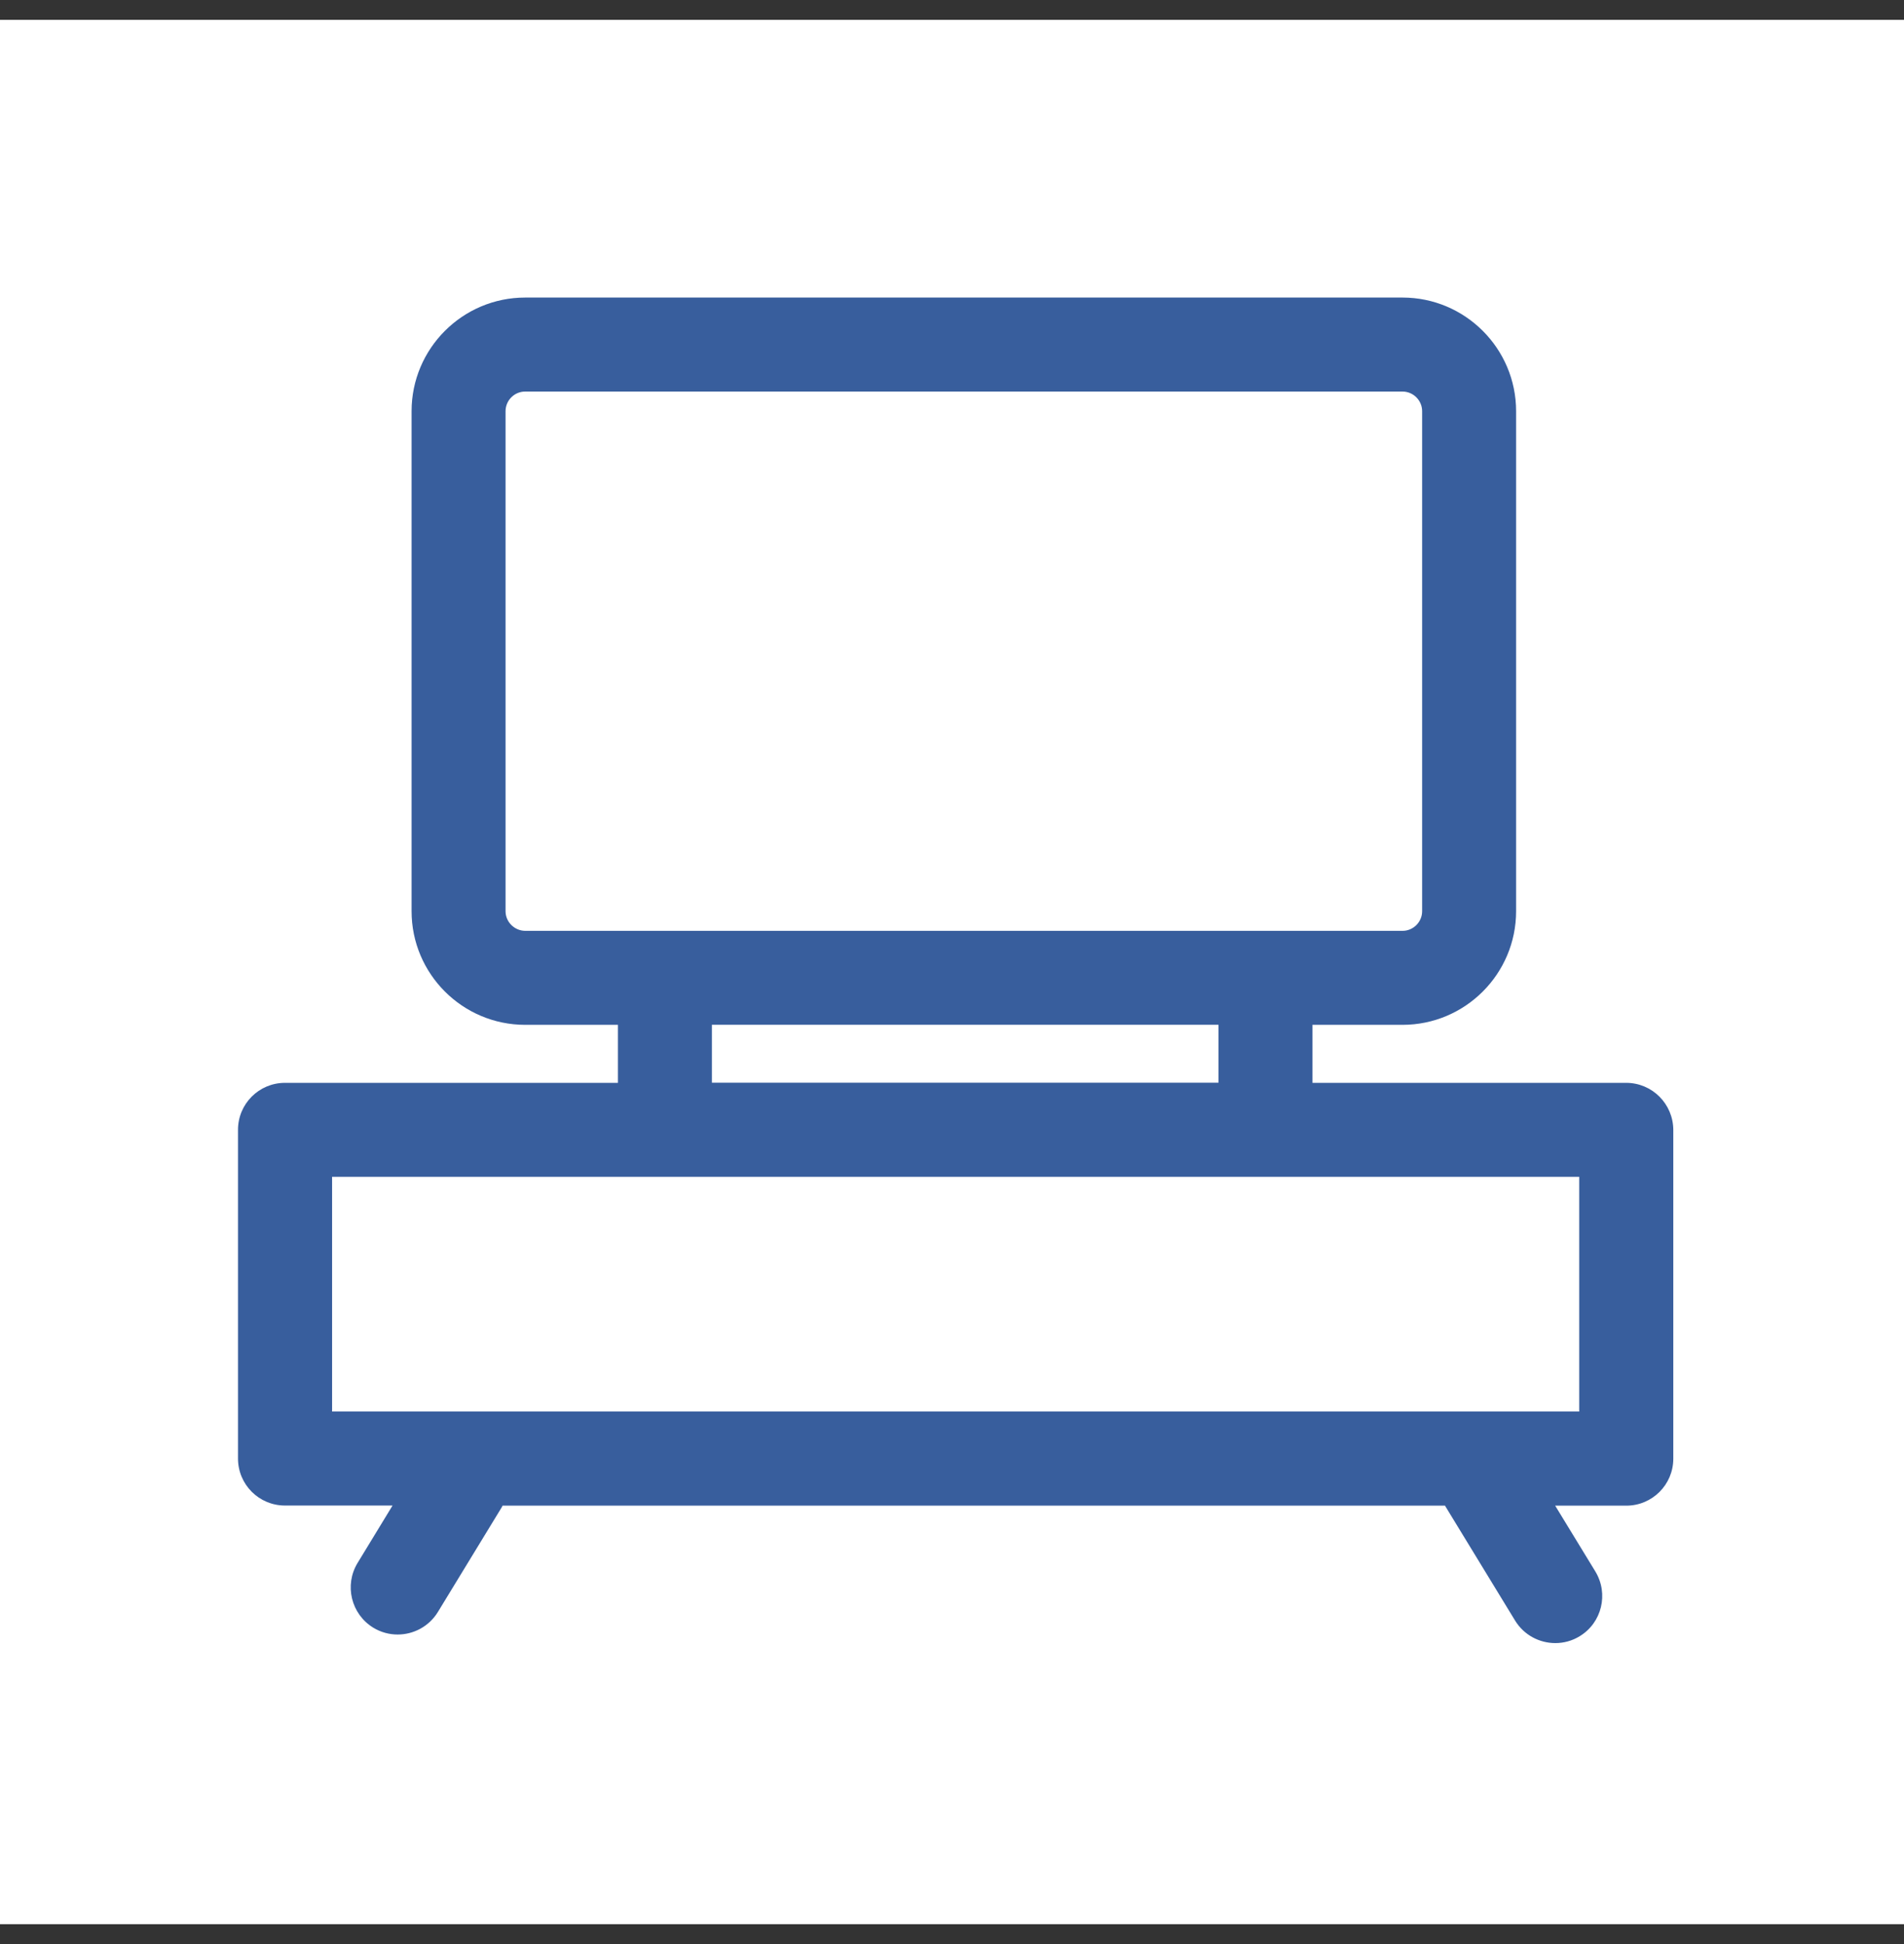
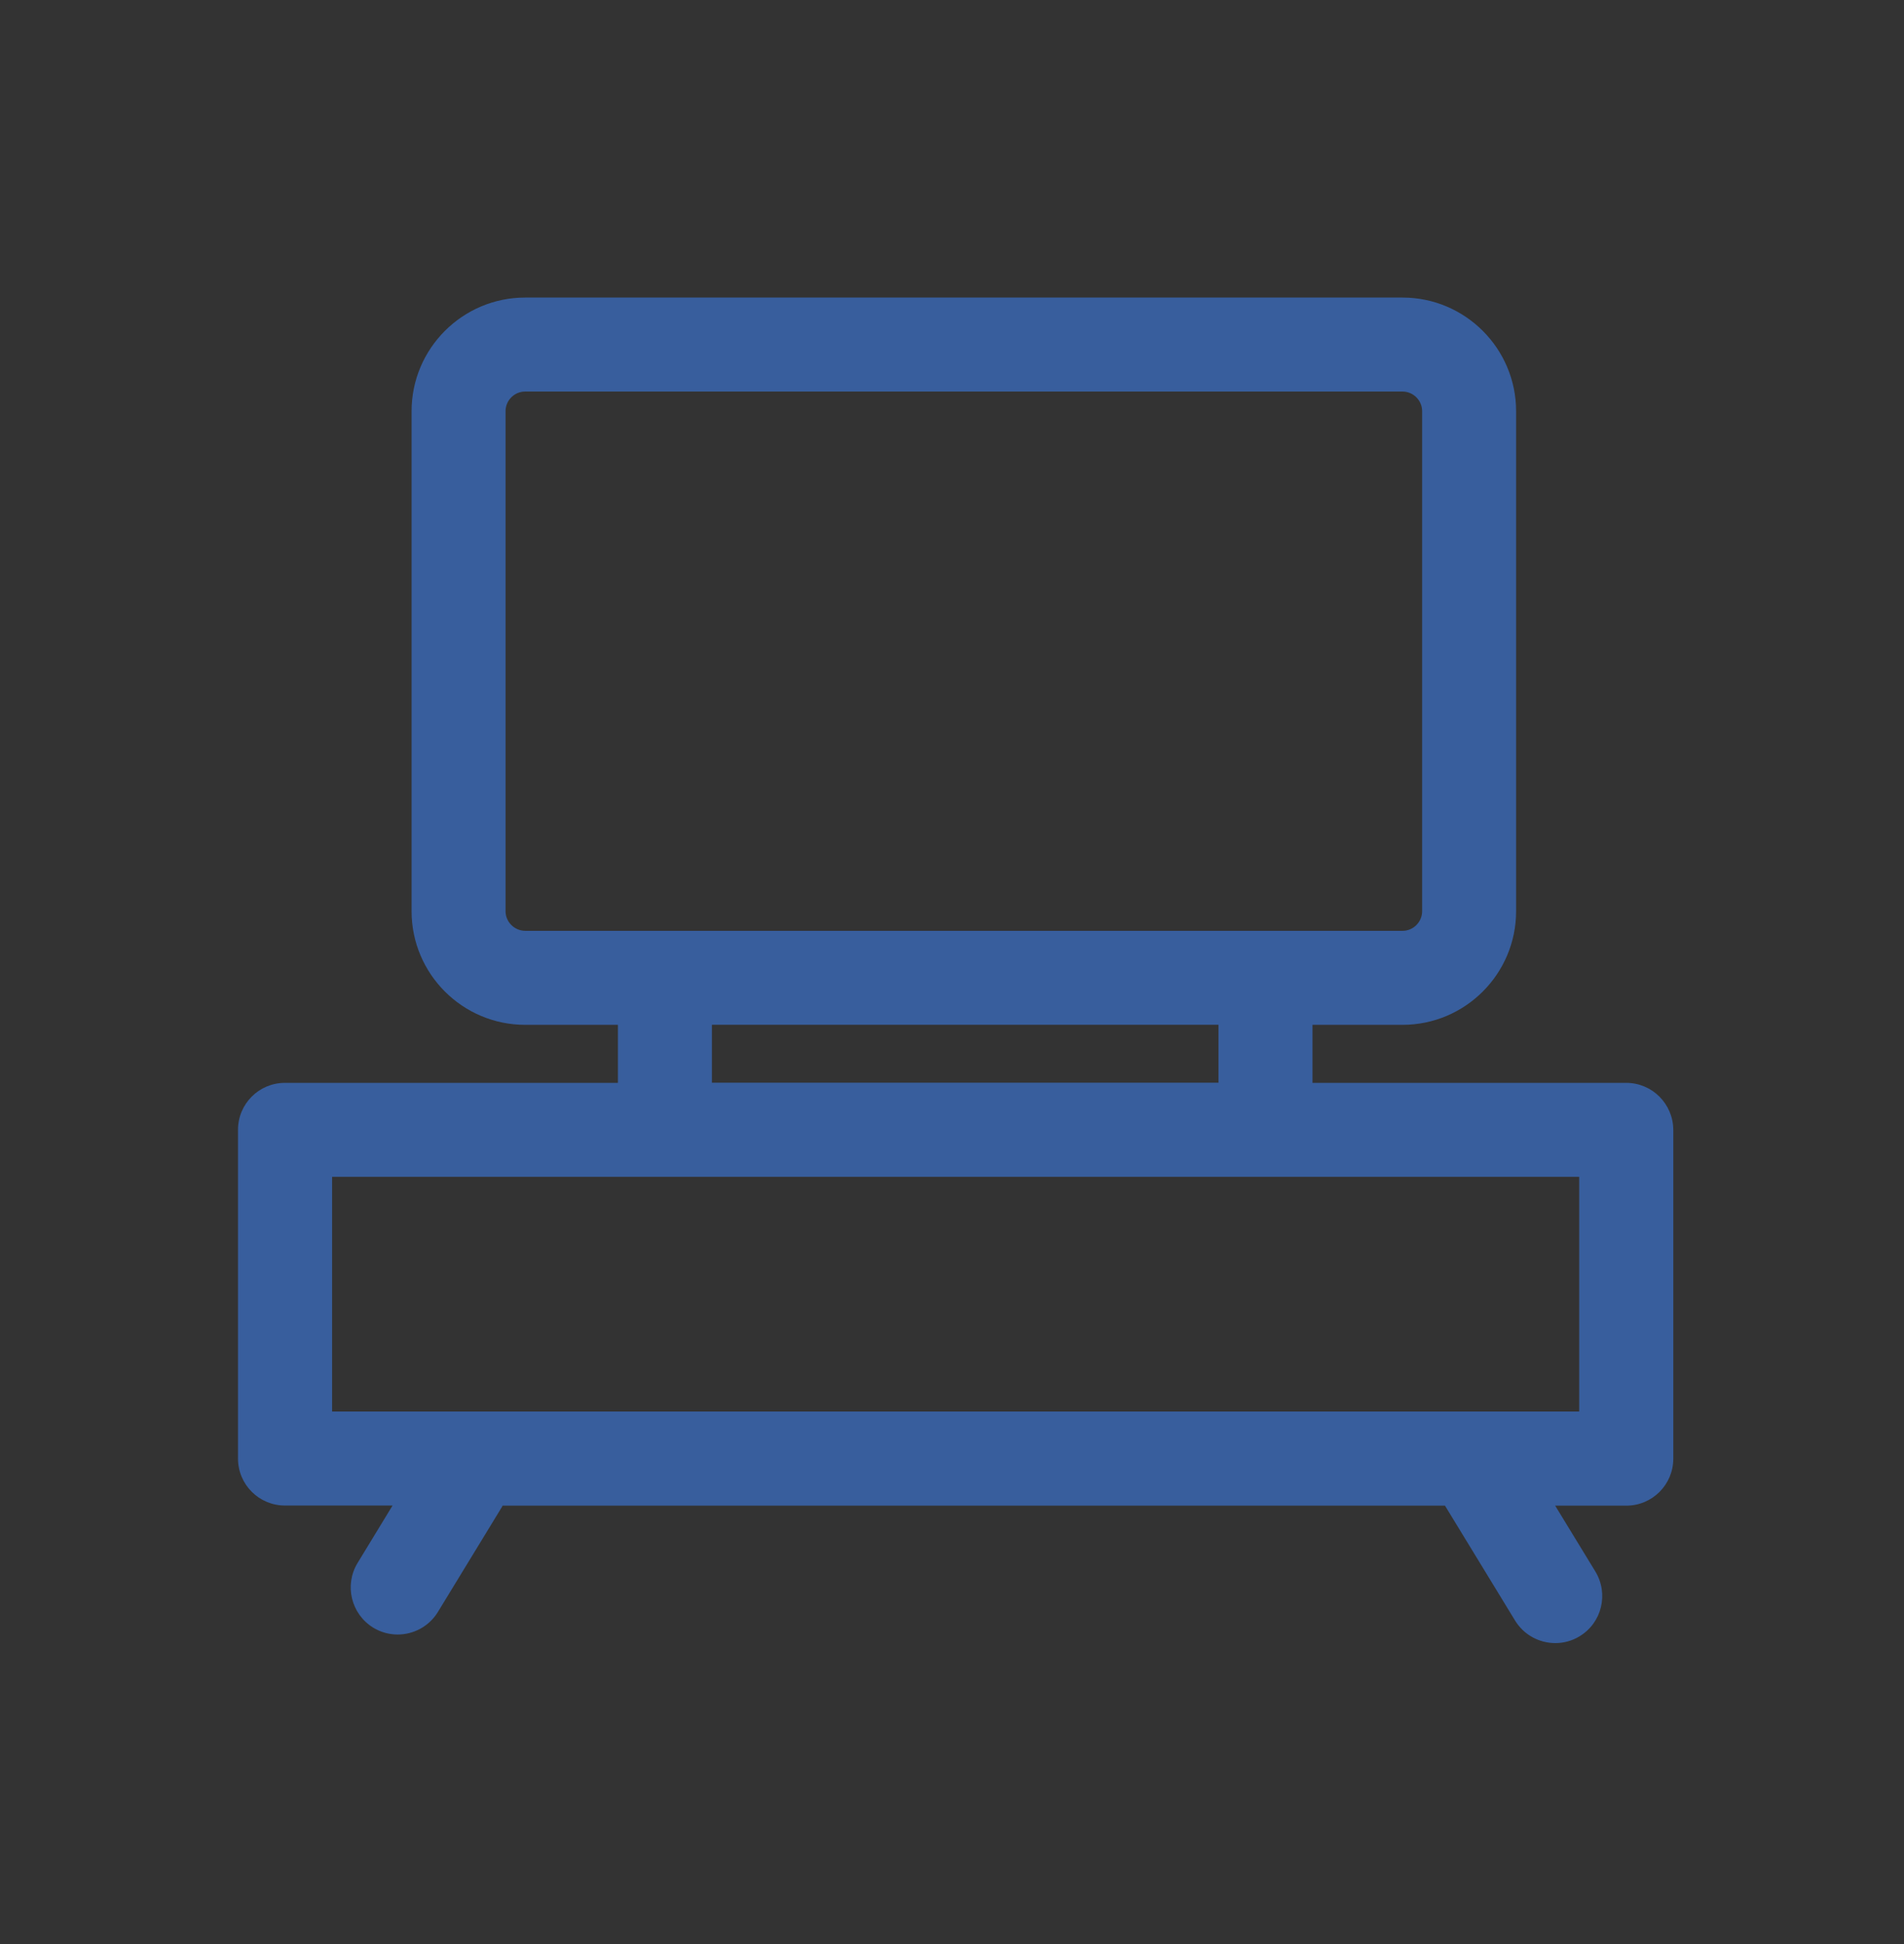
<svg xmlns="http://www.w3.org/2000/svg" width="48" height="49" viewBox="0 0 48 49" fill="none">
  <rect x="0" y="0" width="48" height="49" fill="#333333" stroke="none" />
  <g id="Producto garantia 8">
-     <rect width="48" height="48" transform="translate(0 0.5)" fill="white" />
    <path id="Vector" d="M40.996 27.293H33.088V25.831H35.357C36.937 25.831 38.221 24.547 38.221 22.967V10.364C38.221 8.785 36.937 7.5 35.357 7.5H13.24C11.66 7.5 10.376 8.785 10.376 10.364V22.967C10.376 24.547 11.66 25.831 13.24 25.831H15.578V27.293H7.185C6.529 27.293 6 27.822 6 28.477V36.762C6 37.418 6.529 37.947 7.185 37.947H9.896L9.014 39.395C8.675 39.953 8.851 40.682 9.409 41.025C9.602 41.143 9.815 41.198 10.025 41.198C10.425 41.198 10.815 40.996 11.039 40.63L12.653 37.984C12.661 37.973 12.663 37.96 12.669 37.95H36.428L38.195 40.846C38.419 41.212 38.809 41.414 39.209 41.414C39.419 41.414 39.633 41.359 39.825 41.24C40.383 40.901 40.559 40.172 40.22 39.611L39.206 37.95H40.999C41.654 37.95 42.184 37.42 42.184 36.765V28.48C42.181 27.822 41.649 27.293 40.996 27.293ZM12.745 22.967V10.364C12.745 10.093 12.966 9.869 13.24 9.869H35.357C35.628 9.869 35.852 10.091 35.852 10.364V22.967C35.852 23.238 35.631 23.462 35.357 23.462H13.24C12.969 23.459 12.745 23.238 12.745 22.967ZM17.947 25.829H30.718V27.29H17.947V25.829ZM39.812 35.578H8.372V29.662H39.812V35.578Z" fill="#385E9D" />
  </g>
</svg>